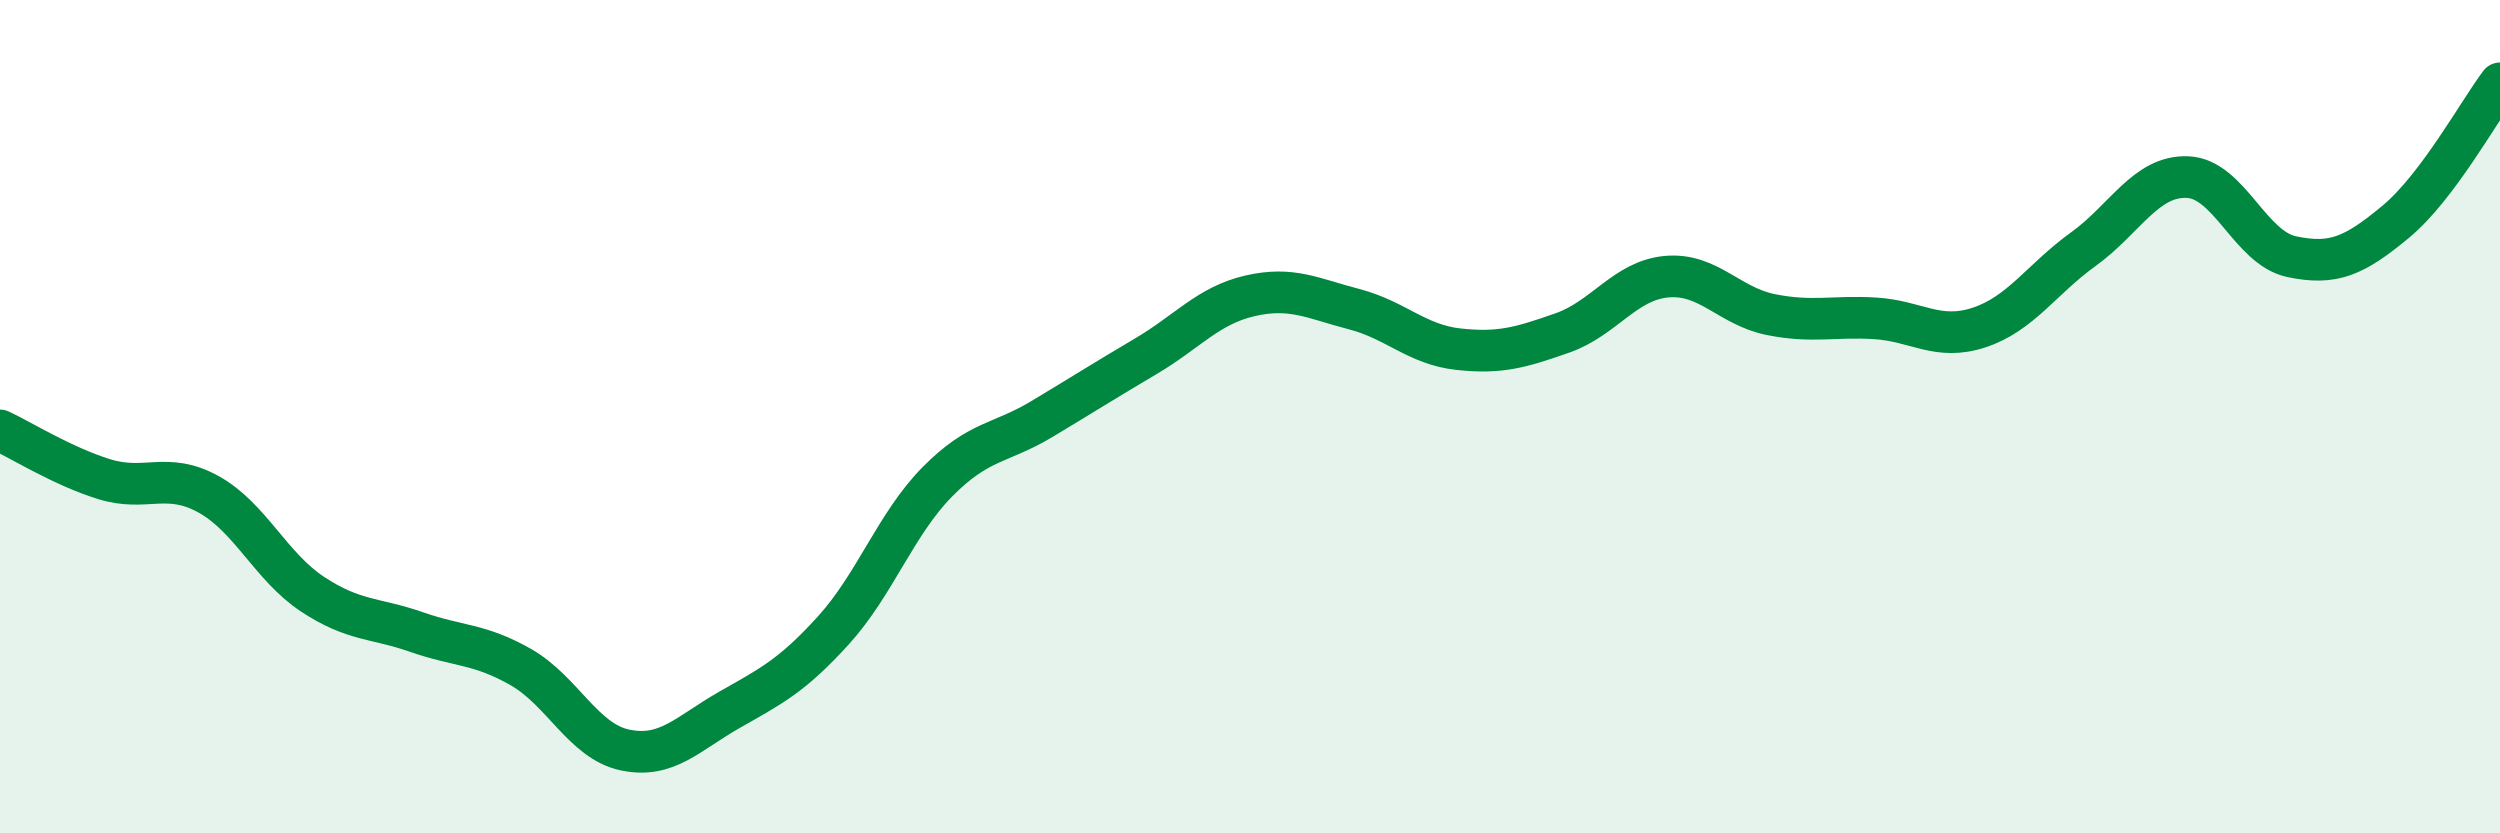
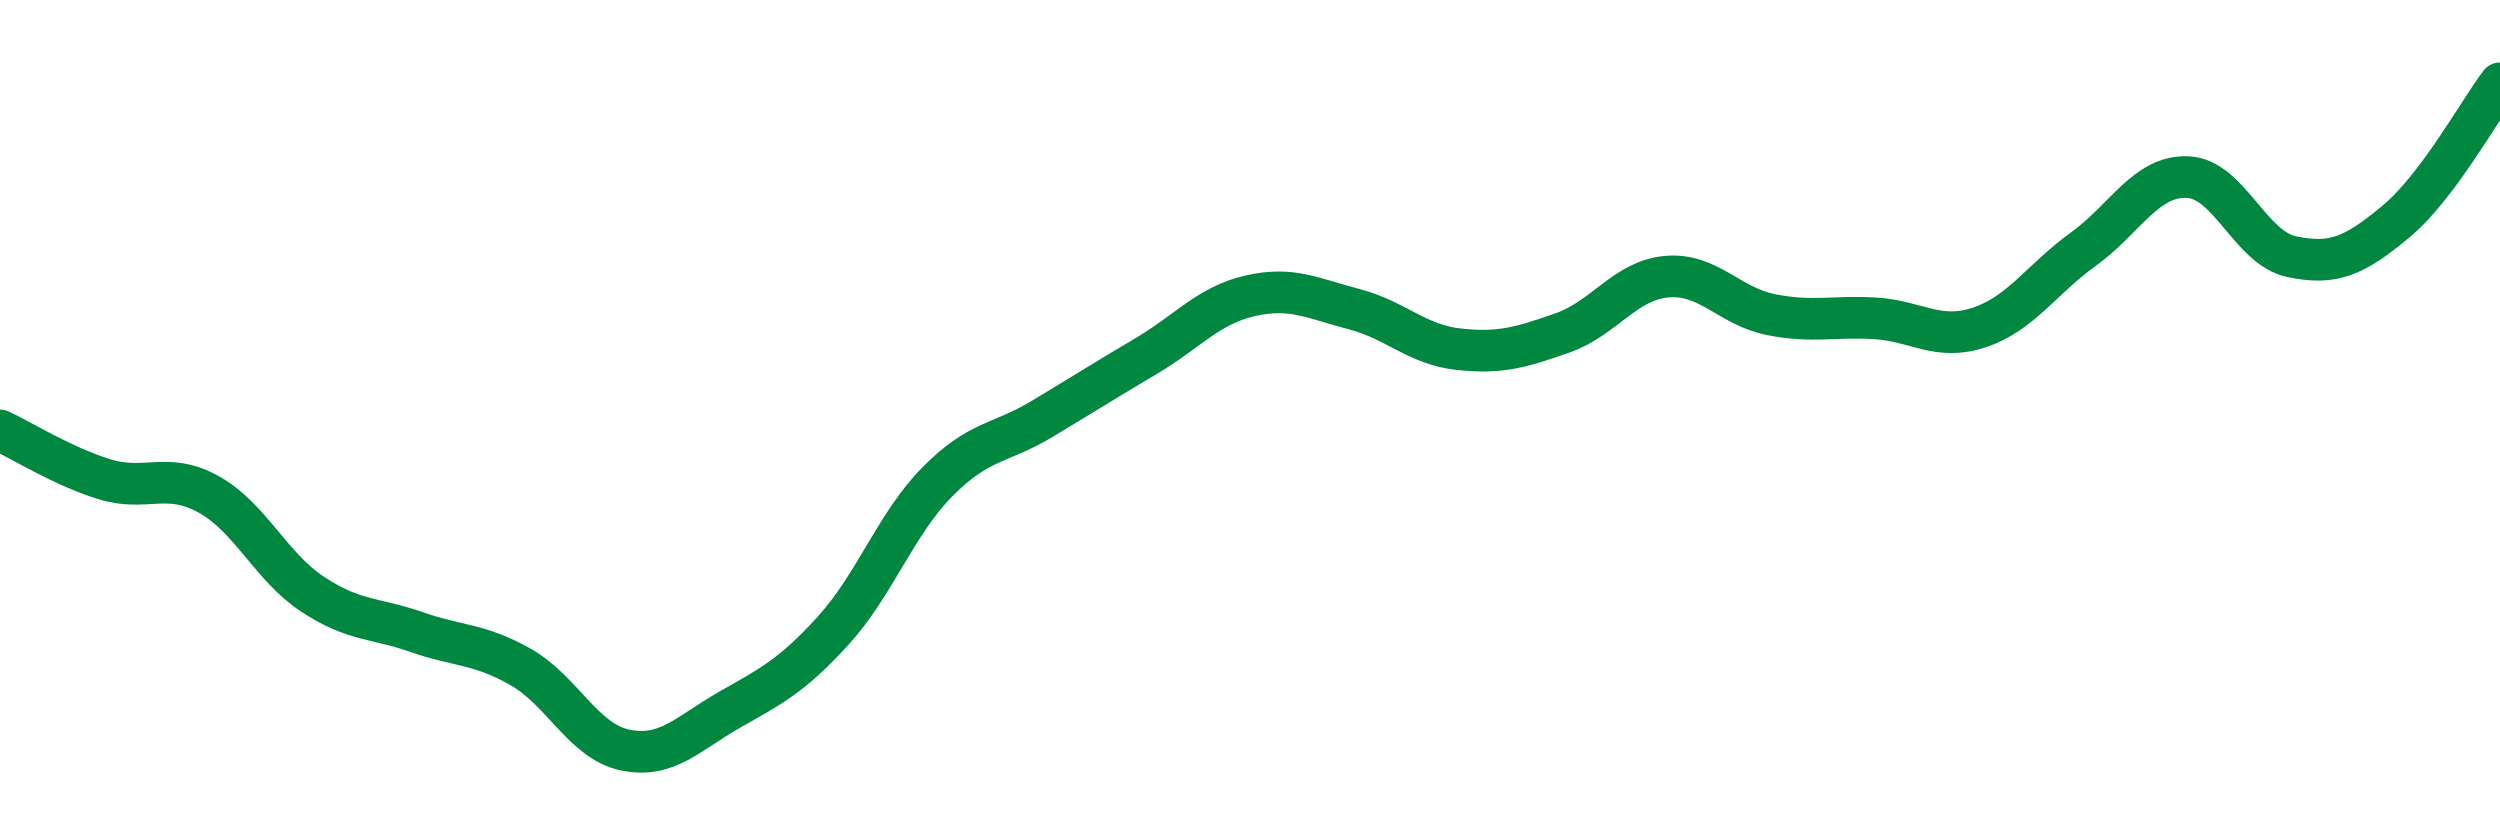
<svg xmlns="http://www.w3.org/2000/svg" width="60" height="20" viewBox="0 0 60 20">
-   <path d="M 0,10.33 C 0.5,10.56 1.5,11.19 2.5,11.5 C 3.5,11.81 4,11.31 5,11.86 C 6,12.41 6.5,13.6 7.5,14.26 C 8.5,14.92 9,14.82 10,15.17 C 11,15.52 11.5,15.44 12.5,16.01 C 13.5,16.58 14,17.79 15,18 C 16,18.21 16.5,17.61 17.5,17.04 C 18.5,16.47 19,16.23 20,15.13 C 21,14.03 21.5,12.57 22.5,11.56 C 23.5,10.55 24,10.66 25,10.06 C 26,9.46 26.5,9.14 27.5,8.55 C 28.5,7.96 29,7.33 30,7.1 C 31,6.87 31.5,7.16 32.5,7.42 C 33.5,7.68 34,8.27 35,8.38 C 36,8.49 36.5,8.34 37.5,7.99 C 38.5,7.64 39,6.73 40,6.64 C 41,6.55 41.5,7.35 42.5,7.55 C 43.5,7.75 44,7.58 45,7.64 C 46,7.7 46.5,8.19 47.5,7.86 C 48.5,7.53 49,6.7 50,5.98 C 51,5.26 51.5,4.21 52.5,4.25 C 53.5,4.29 54,5.95 55,6.16 C 56,6.37 56.5,6.15 57.5,5.32 C 58.5,4.49 59.5,2.66 60,2L60 20L0 20Z" fill="#008740" opacity="0.1" stroke-linecap="round" stroke-linejoin="round" />
  <path d="M 0,10.33 C 0.5,10.56 1.5,11.19 2.5,11.5 C 3.5,11.81 4,11.31 5,11.86 C 6,12.41 6.5,13.6 7.5,14.26 C 8.5,14.92 9,14.82 10,15.17 C 11,15.52 11.5,15.44 12.5,16.01 C 13.5,16.58 14,17.79 15,18 C 16,18.21 16.5,17.61 17.5,17.04 C 18.5,16.47 19,16.23 20,15.13 C 21,14.03 21.5,12.57 22.5,11.56 C 23.5,10.55 24,10.66 25,10.06 C 26,9.46 26.5,9.14 27.5,8.55 C 28.5,7.96 29,7.33 30,7.1 C 31,6.87 31.5,7.16 32.5,7.42 C 33.5,7.68 34,8.27 35,8.38 C 36,8.49 36.5,8.34 37.5,7.99 C 38.5,7.64 39,6.73 40,6.64 C 41,6.55 41.5,7.35 42.5,7.55 C 43.5,7.75 44,7.58 45,7.64 C 46,7.7 46.5,8.19 47.5,7.86 C 48.5,7.53 49,6.7 50,5.98 C 51,5.26 51.5,4.21 52.5,4.25 C 53.5,4.29 54,5.95 55,6.16 C 56,6.37 56.5,6.15 57.5,5.32 C 58.5,4.49 59.5,2.66 60,2" stroke="#008740" stroke-width="1" fill="none" stroke-linecap="round" stroke-linejoin="round" />
</svg>